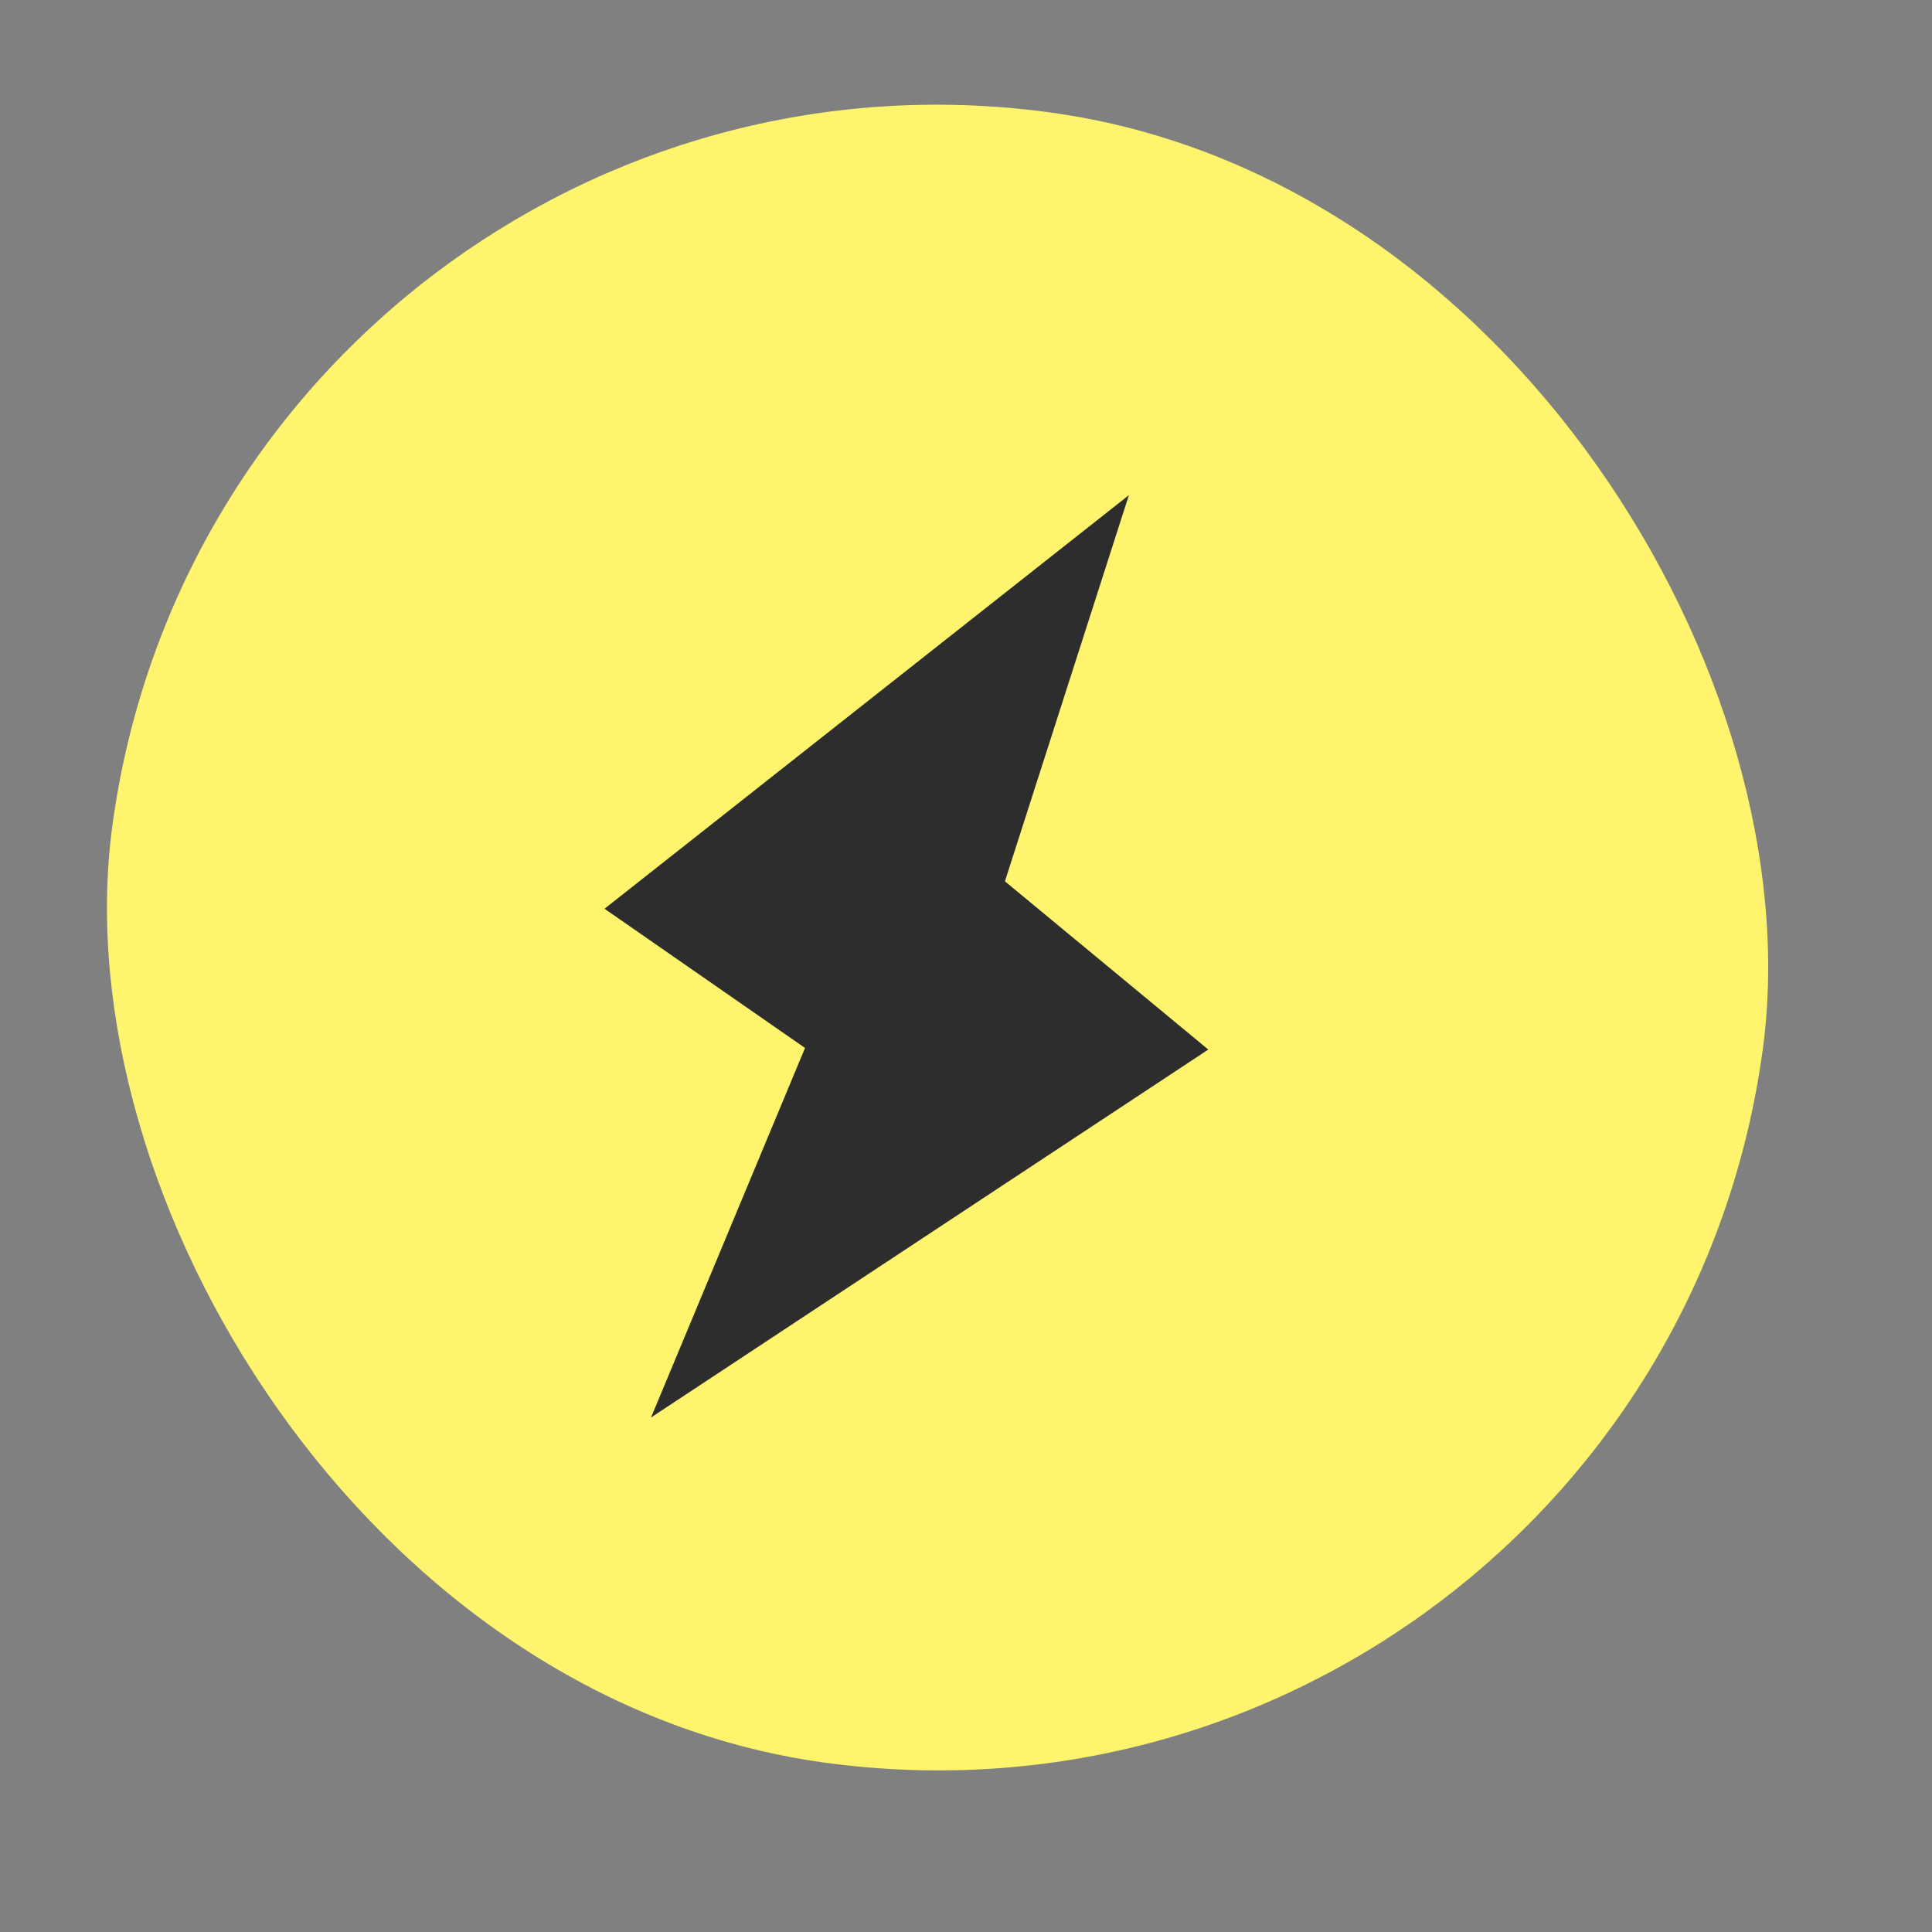
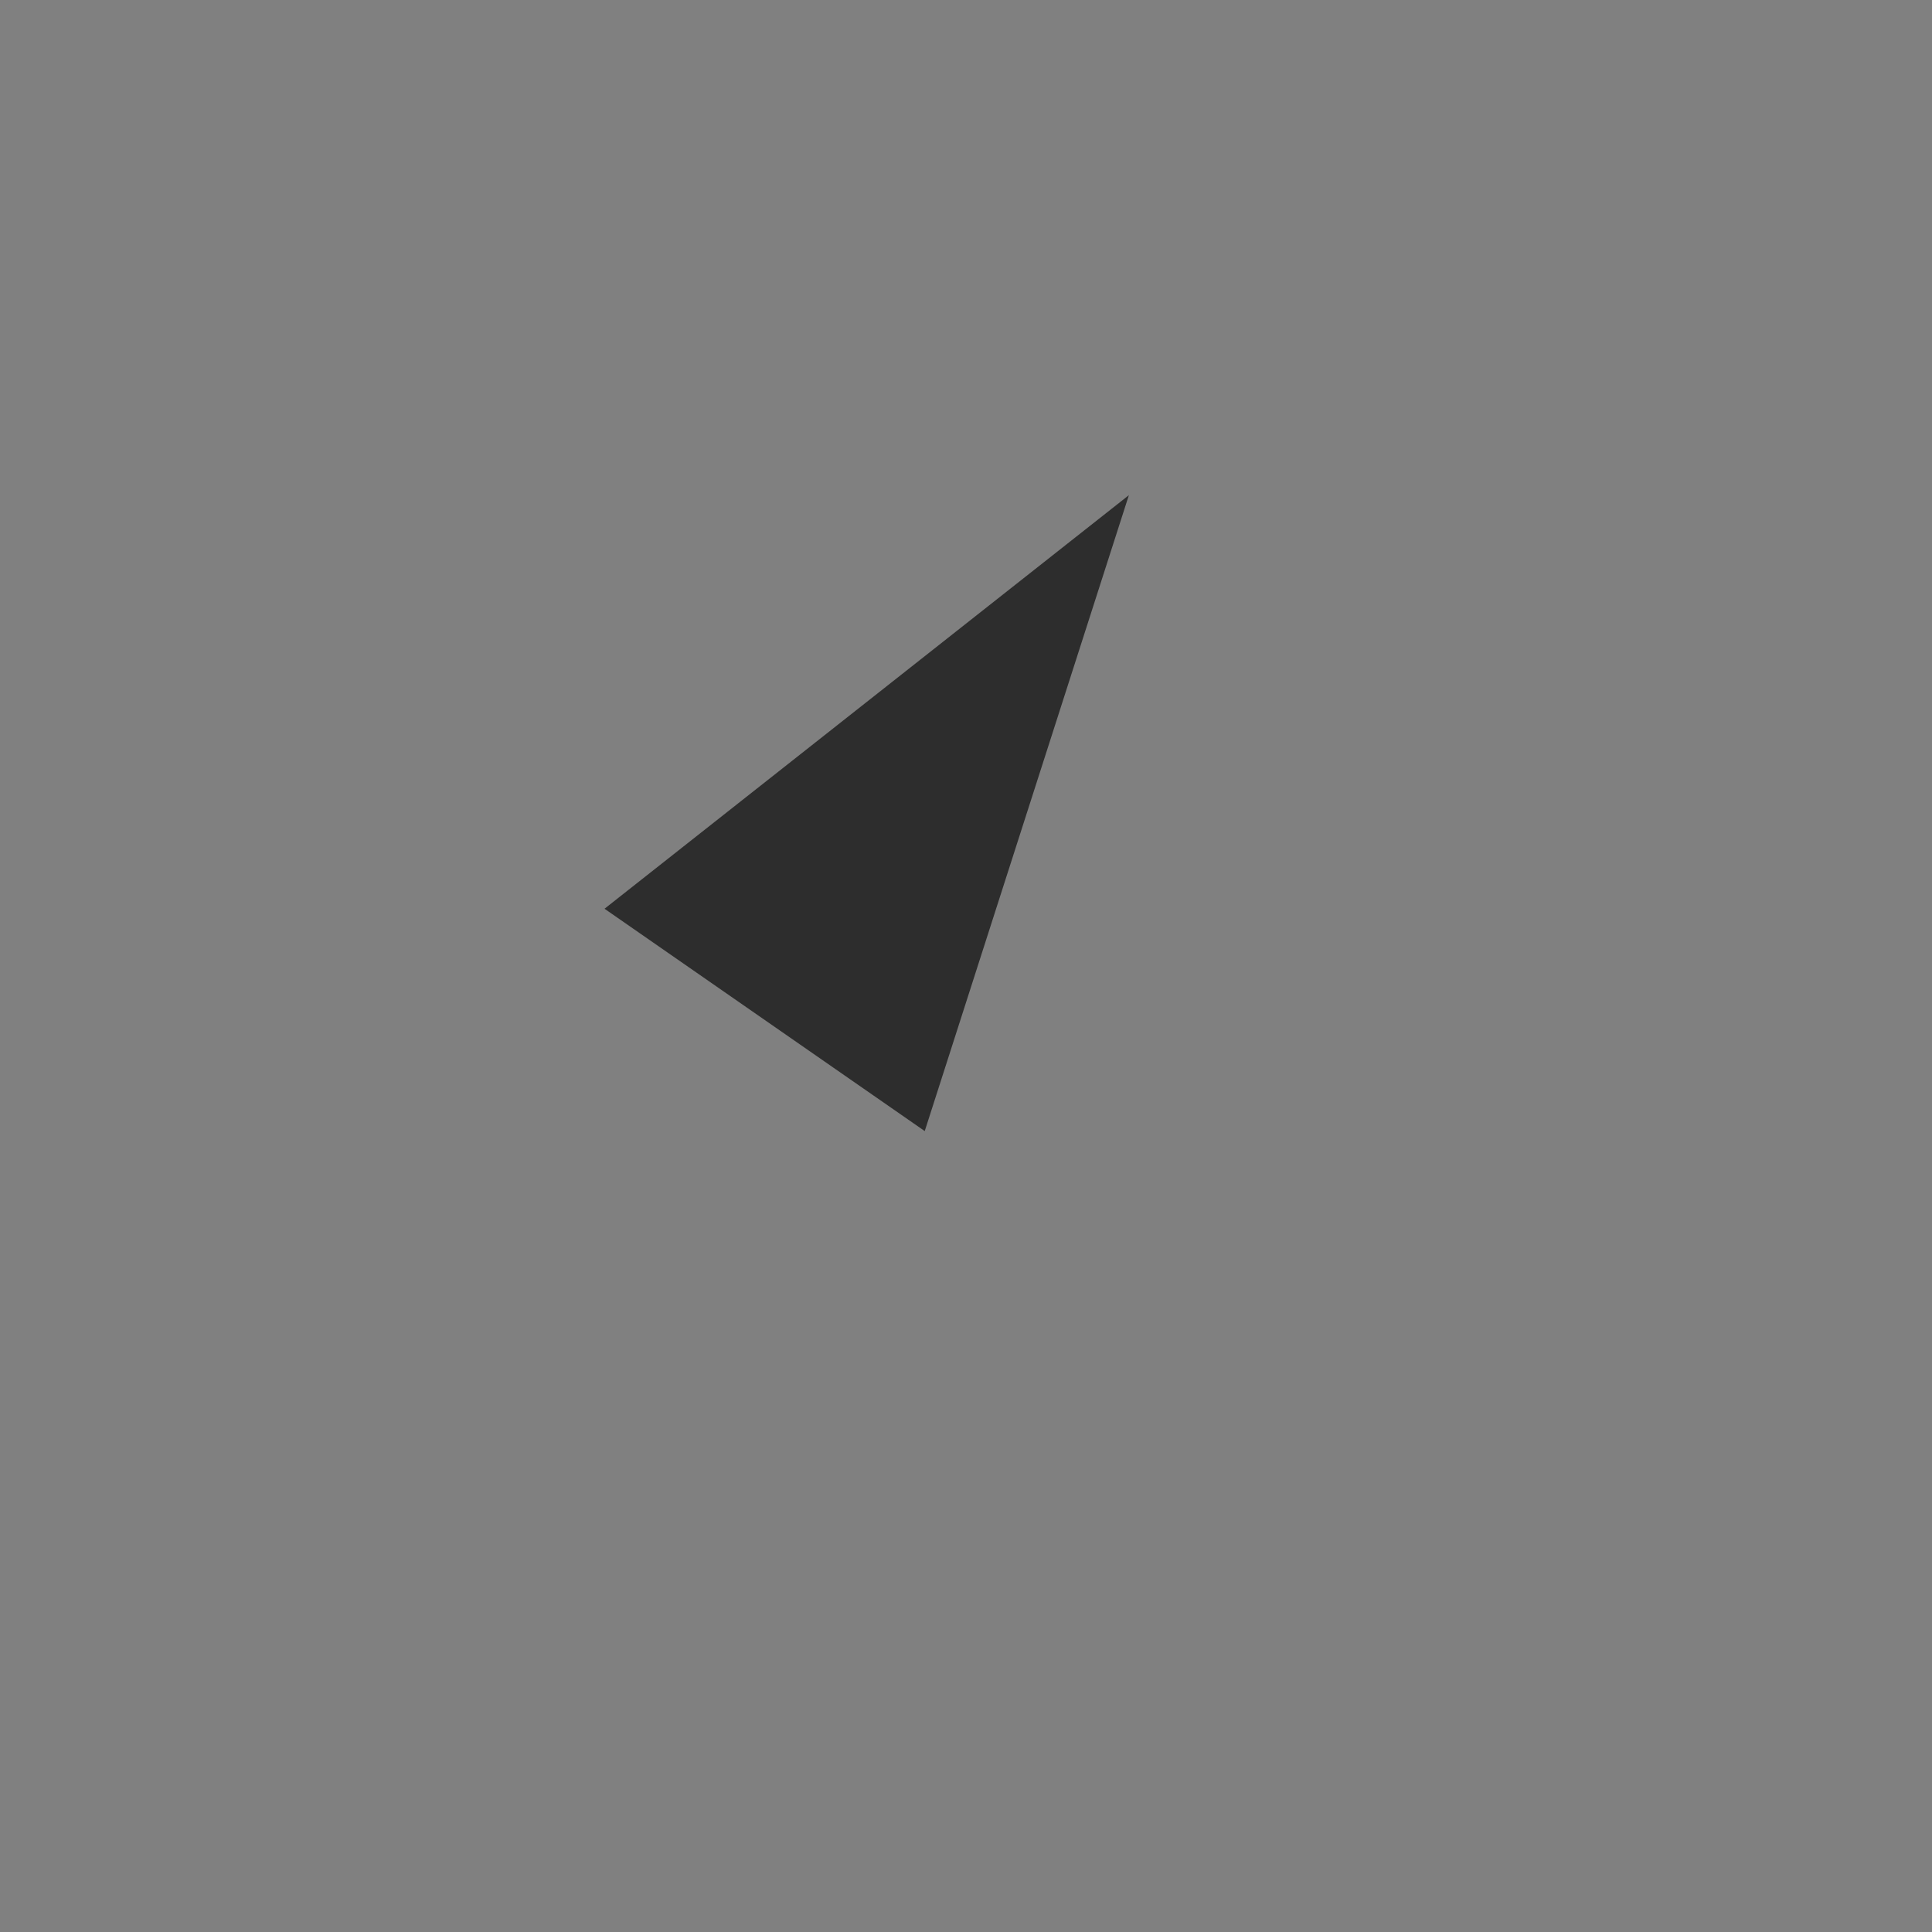
<svg xmlns="http://www.w3.org/2000/svg" width="29" height="29" viewBox="0 0 29 29" fill="none">
  <rect x="0" y="0" width="29" height="29" fill="#808080" stroke="none" />
-   <rect x="3.803" y="0.563" width="24" height="24" rx="12" transform="rotate(7.758 3.803 0.563)" fill="#FFF46D" stroke="#FFF46D" />
  <path d="M13.611 16.182L9.914 13.615L15.968 8.84L13.611 16.182Z" fill="#2D2D2D" stroke="#2D2D2D" />
-   <path d="M13.83 12.84L17.298 15.709L10.864 19.957L13.83 12.84Z" fill="#2D2D2D" stroke="#2D2D2D" />
</svg>